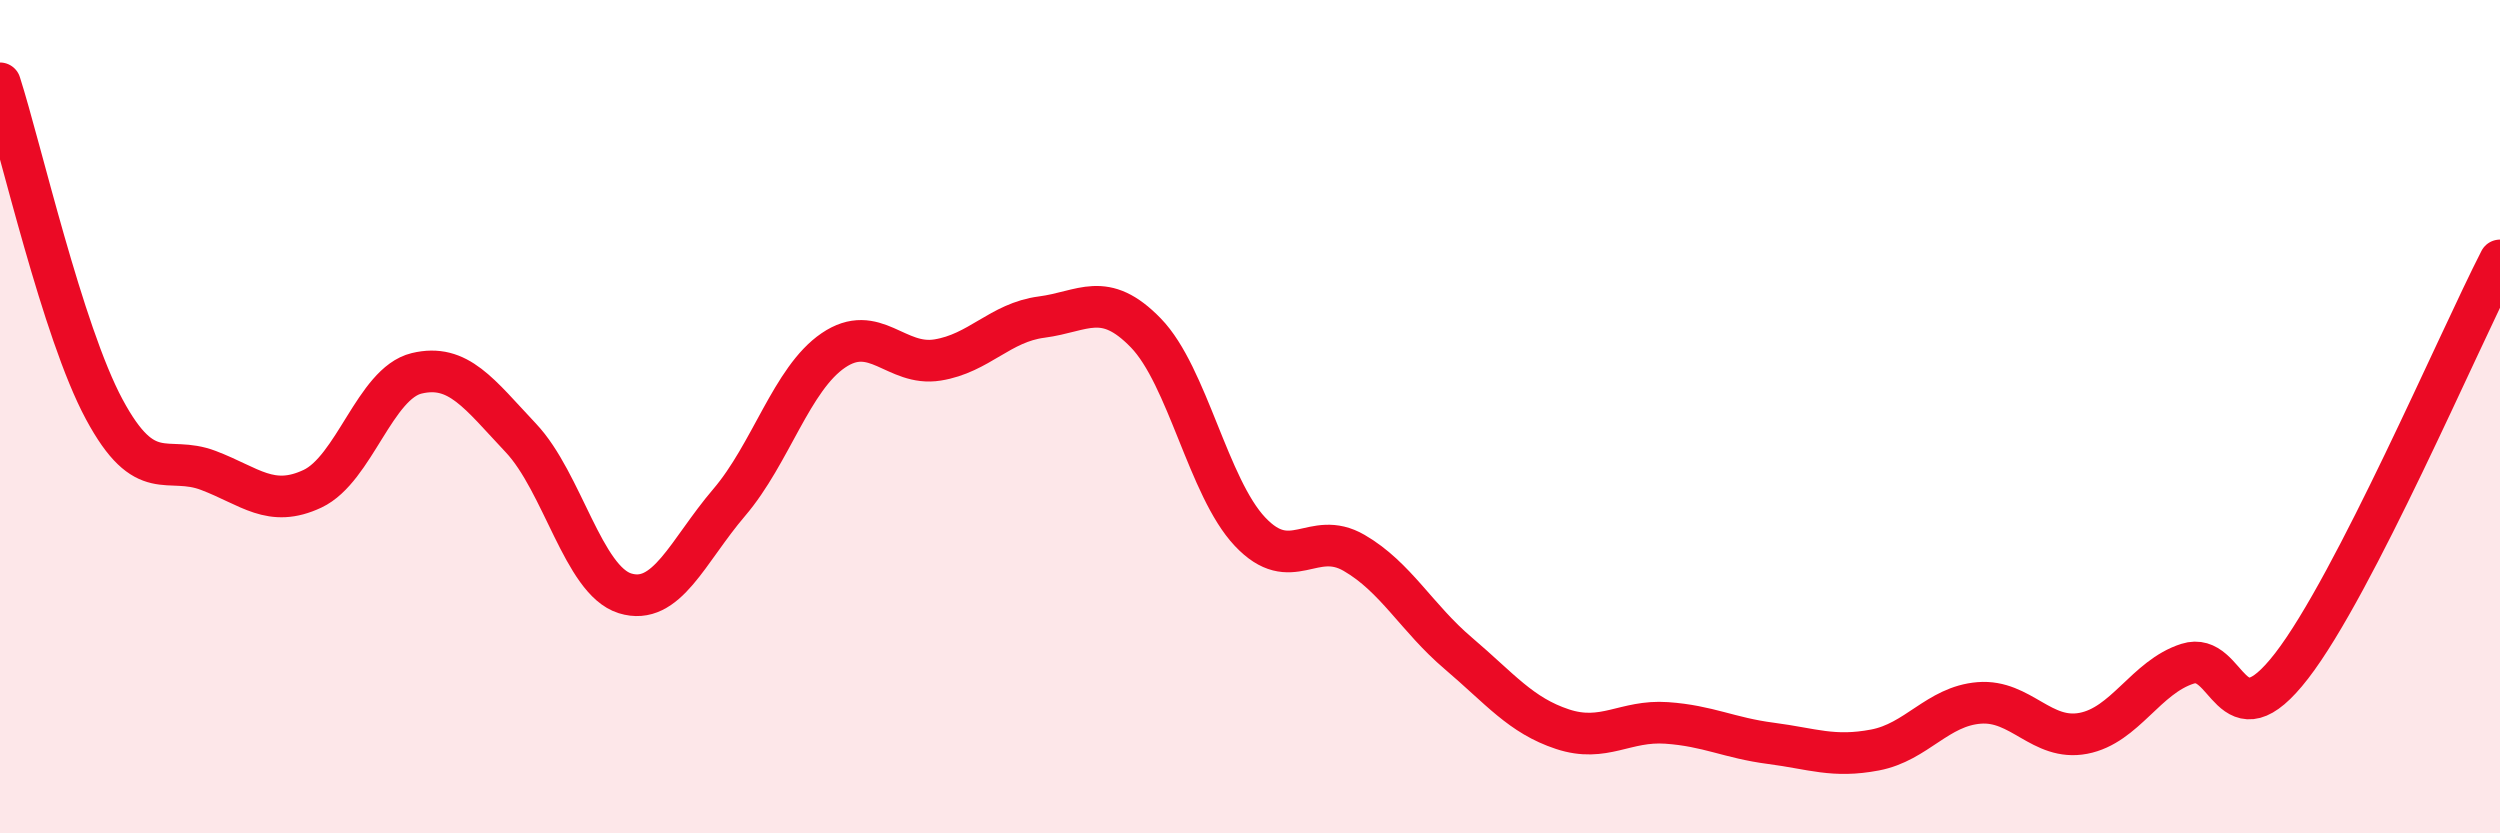
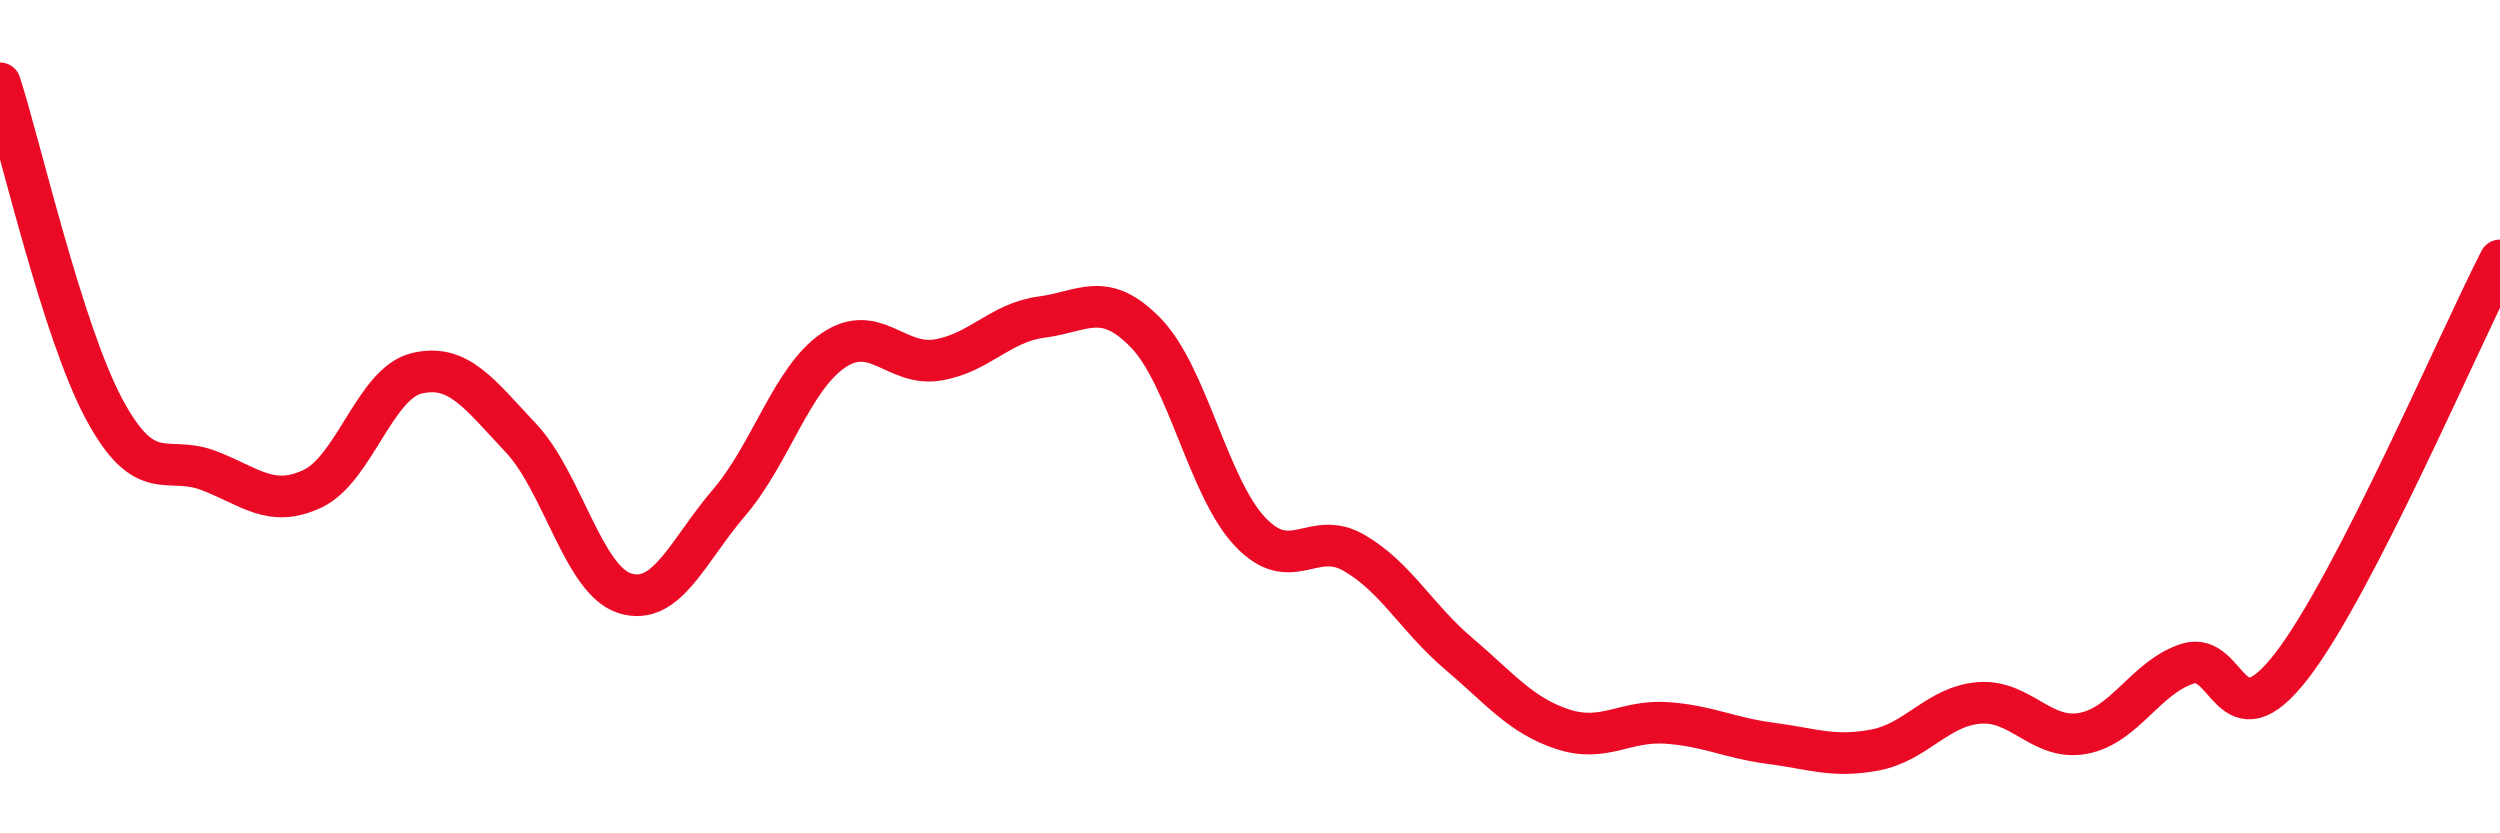
<svg xmlns="http://www.w3.org/2000/svg" width="60" height="20" viewBox="0 0 60 20">
-   <path d="M 0,2 C 0.5,3.56 1.5,7.96 2.5,9.82 C 3.5,11.68 4,10.91 5,11.29 C 6,11.67 6.5,12.2 7.5,11.73 C 8.5,11.26 9,9.2 10,8.96 C 11,8.72 11.5,9.45 12.5,10.51 C 13.5,11.57 14,13.93 15,14.24 C 16,14.55 16.5,13.23 17.5,12.06 C 18.5,10.89 19,9.09 20,8.41 C 21,7.73 21.5,8.8 22.5,8.64 C 23.5,8.48 24,7.74 25,7.61 C 26,7.48 26.5,6.96 27.5,7.99 C 28.5,9.02 29,11.7 30,12.76 C 31,13.82 31.5,12.69 32.5,13.27 C 33.5,13.85 34,14.83 35,15.68 C 36,16.53 36.5,17.17 37.5,17.5 C 38.5,17.83 39,17.28 40,17.35 C 41,17.42 41.5,17.71 42.5,17.84 C 43.5,17.97 44,18.19 45,18 C 46,17.81 46.5,16.95 47.5,16.87 C 48.5,16.79 49,17.79 50,17.6 C 51,17.41 51.5,16.25 52.5,15.93 C 53.5,15.61 53.5,17.92 55,15.98 C 56.5,14.04 59,8.2 60,6.25L60 20L0 20Z" fill="#EB0A25" opacity="0.1" stroke-linecap="round" stroke-linejoin="round" />
  <path d="M 0,2 C 0.5,3.56 1.5,7.96 2.5,9.82 C 3.5,11.68 4,10.91 5,11.29 C 6,11.67 6.5,12.2 7.5,11.73 C 8.5,11.26 9,9.2 10,8.96 C 11,8.72 11.5,9.45 12.5,10.51 C 13.5,11.57 14,13.93 15,14.24 C 16,14.55 16.5,13.23 17.5,12.06 C 18.5,10.89 19,9.09 20,8.41 C 21,7.73 21.5,8.8 22.5,8.64 C 23.5,8.48 24,7.74 25,7.61 C 26,7.48 26.5,6.96 27.5,7.99 C 28.5,9.02 29,11.7 30,12.76 C 31,13.82 31.5,12.69 32.5,13.27 C 33.5,13.85 34,14.83 35,15.68 C 36,16.53 36.5,17.17 37.5,17.5 C 38.5,17.83 39,17.28 40,17.35 C 41,17.42 41.5,17.71 42.5,17.84 C 43.5,17.97 44,18.19 45,18 C 46,17.81 46.5,16.95 47.5,16.87 C 48.5,16.79 49,17.79 50,17.6 C 51,17.41 51.5,16.25 52.5,15.93 C 53.5,15.61 53.5,17.92 55,15.98 C 56.5,14.04 59,8.2 60,6.25" stroke="#EB0A25" stroke-width="1" fill="none" stroke-linecap="round" stroke-linejoin="round" />
</svg>